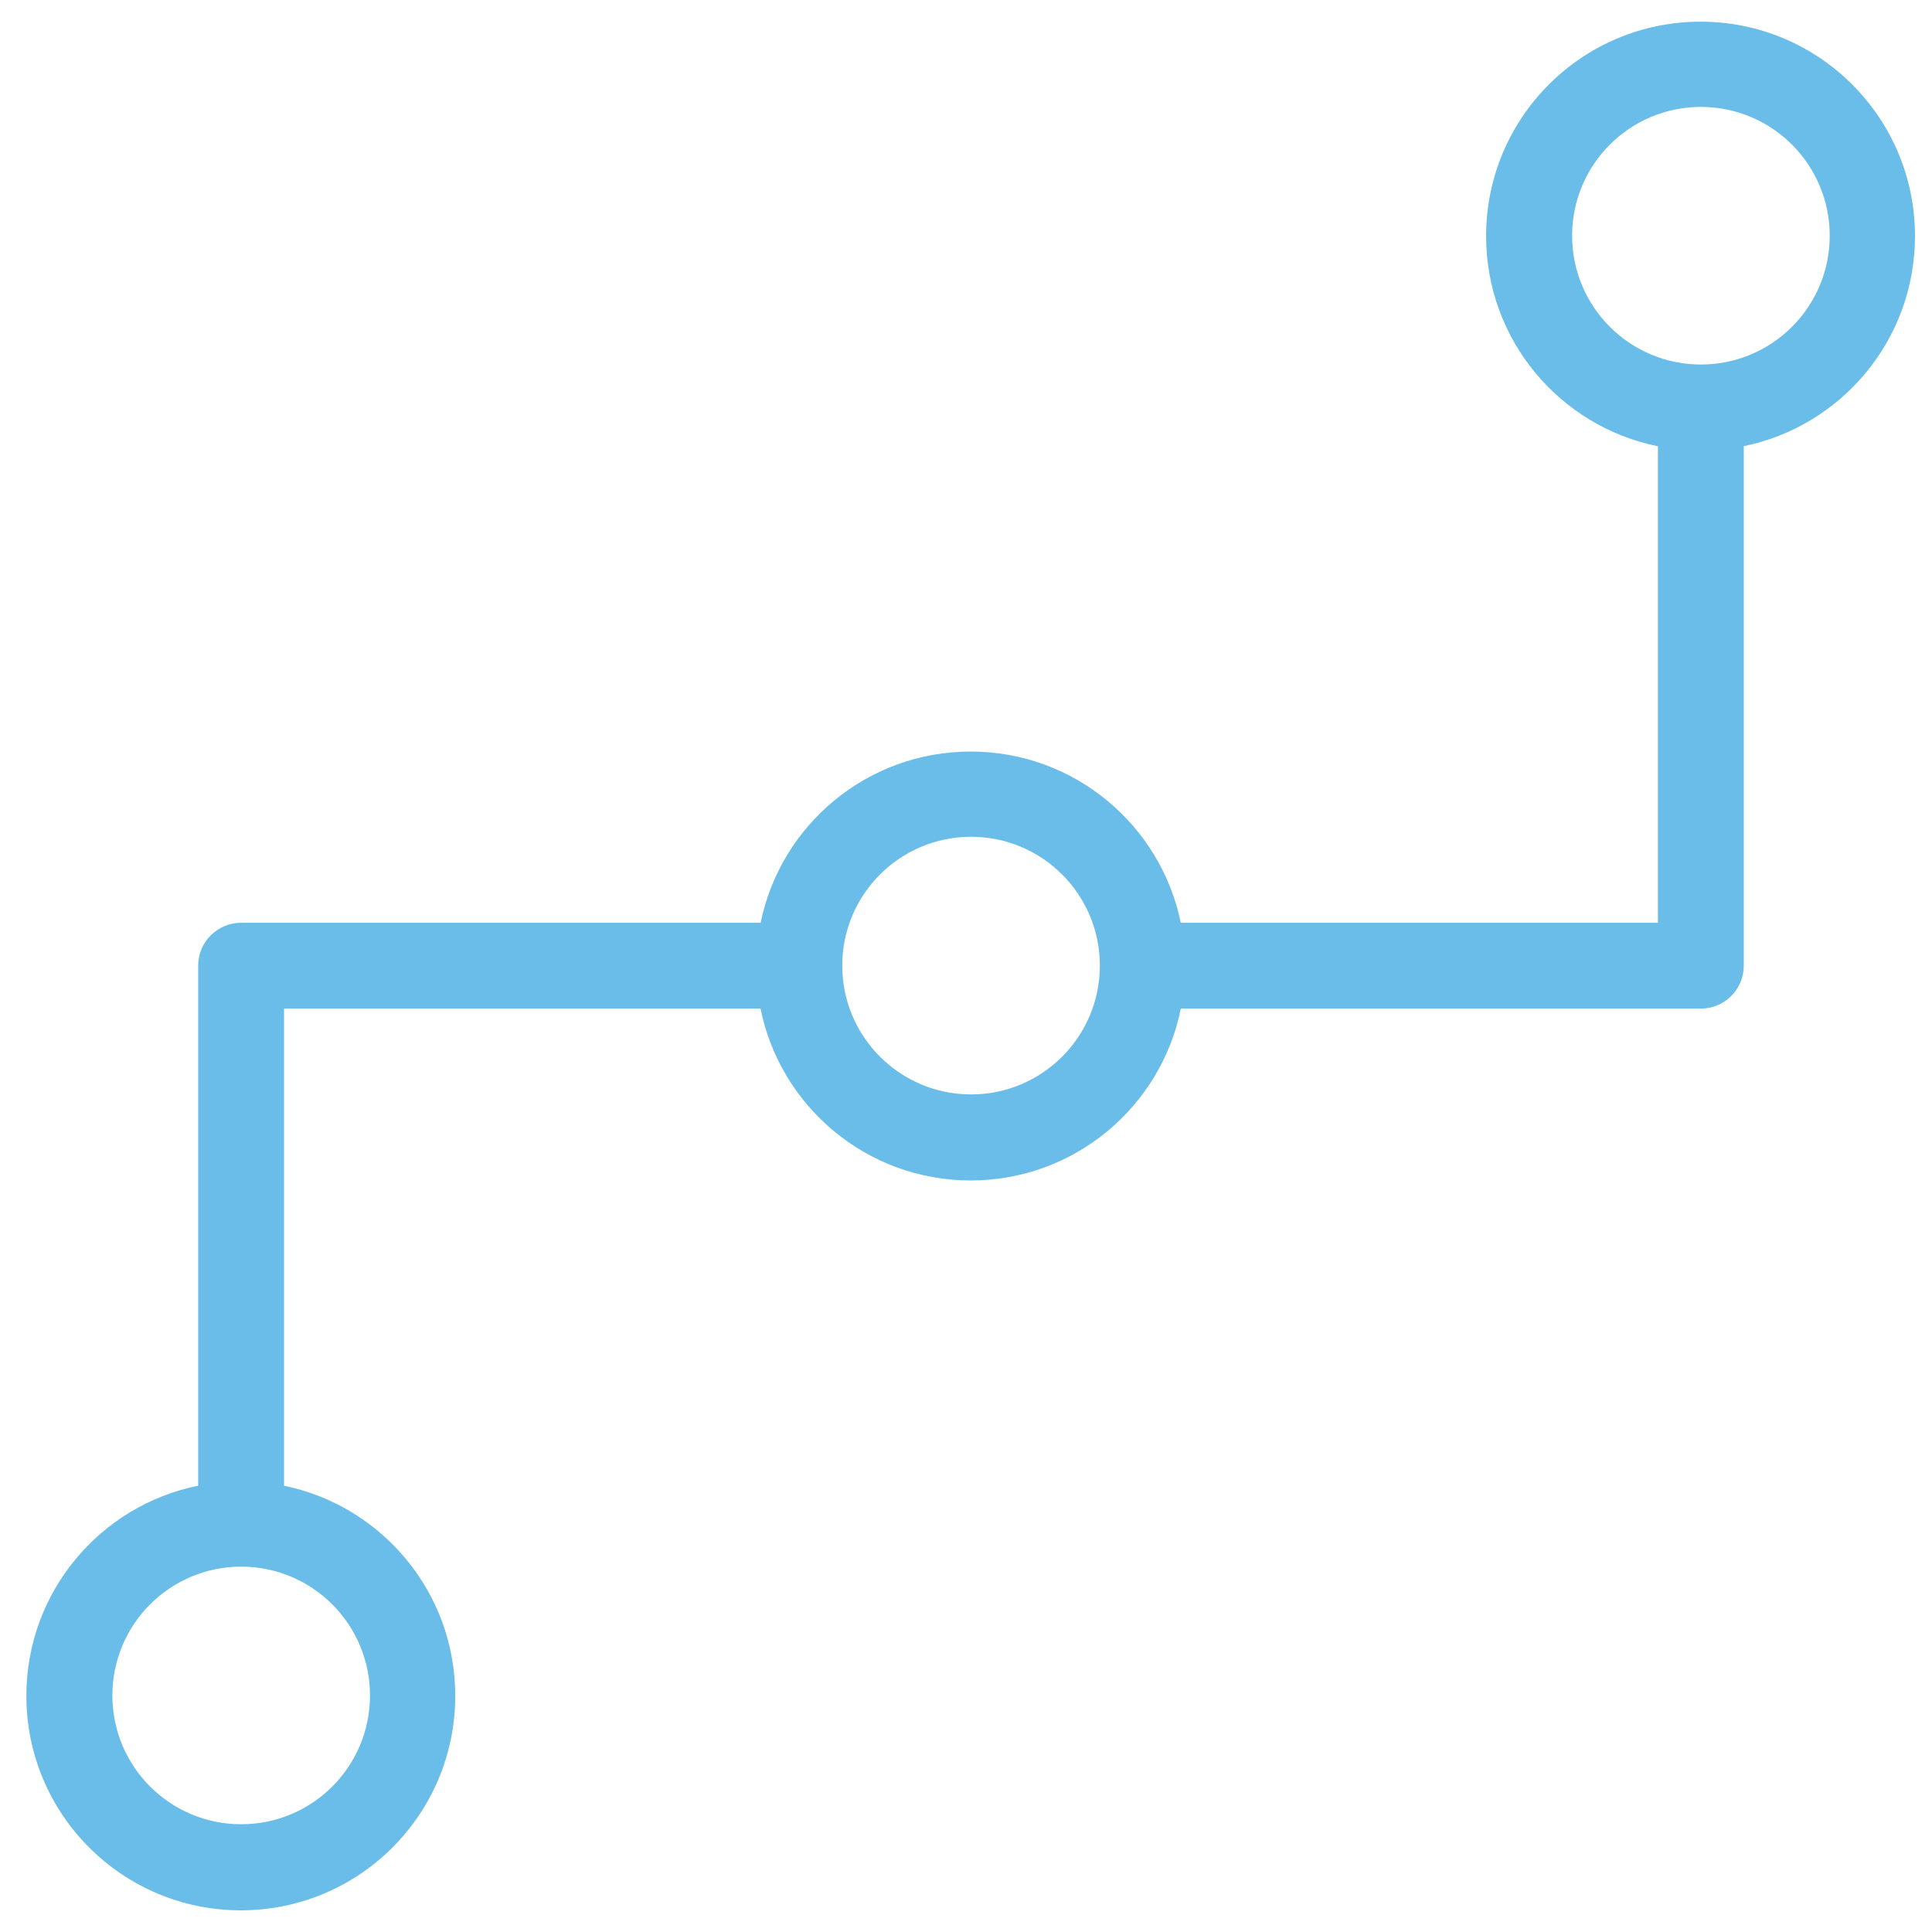
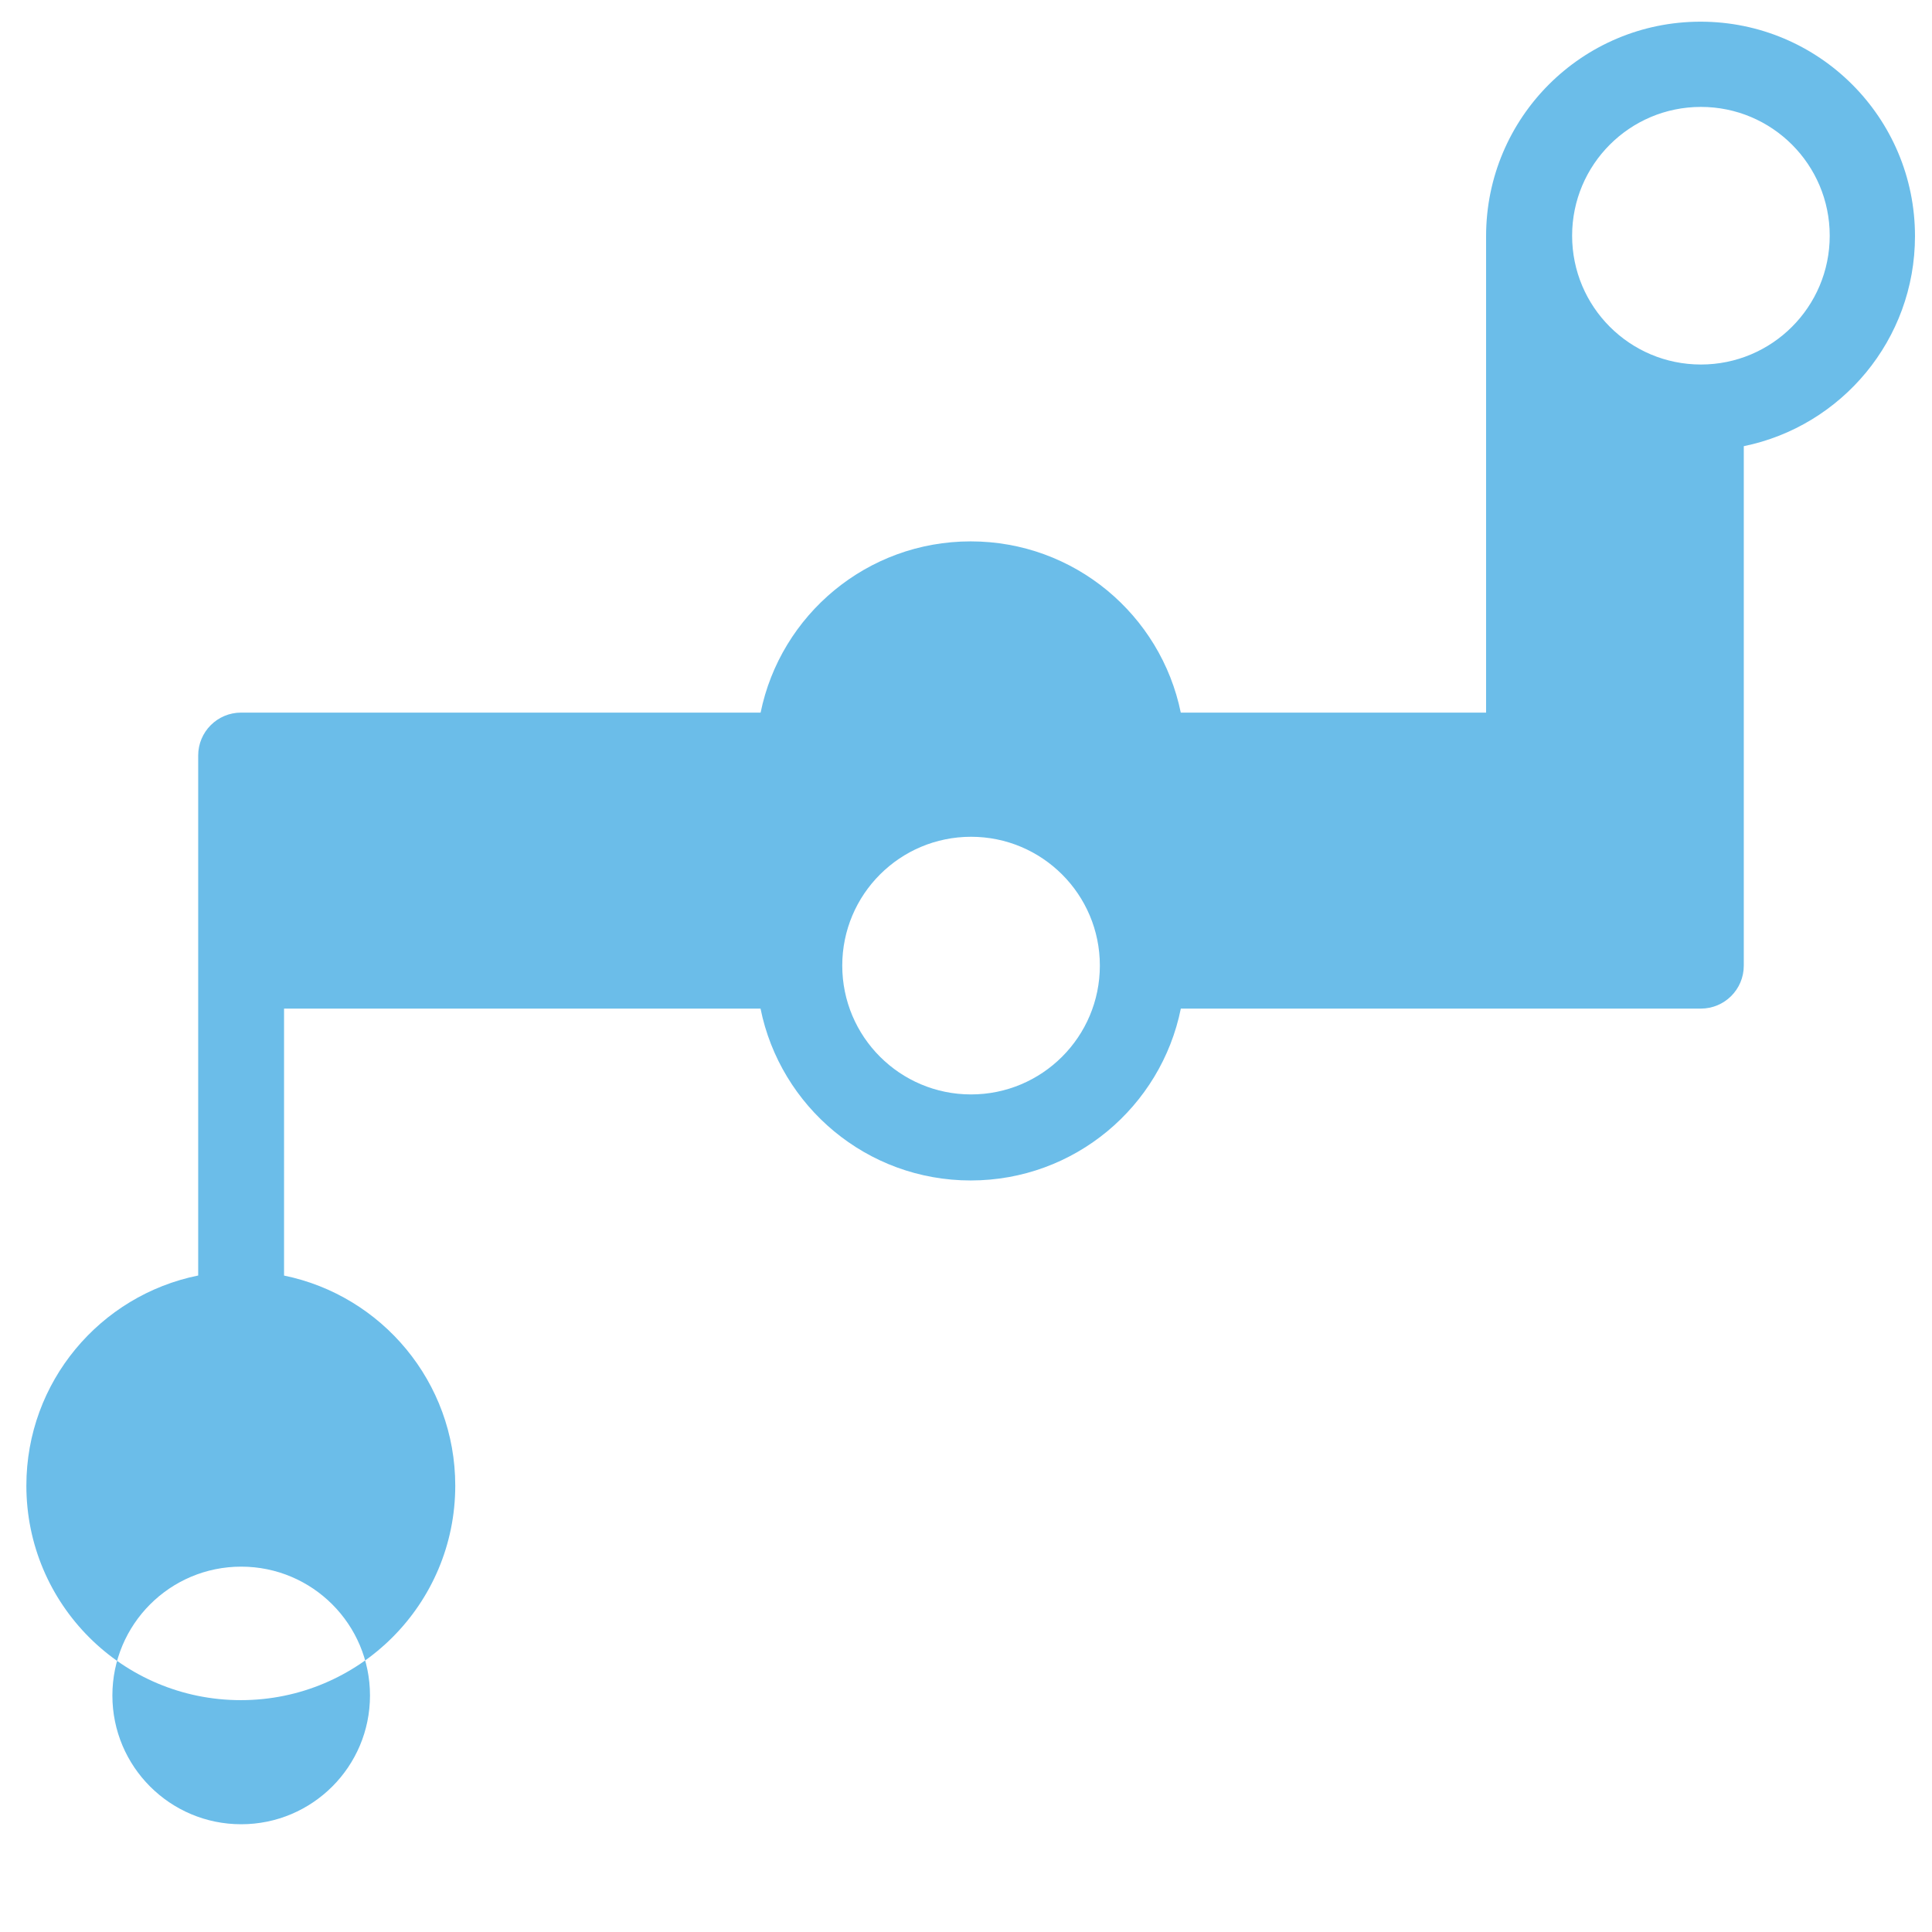
<svg xmlns="http://www.w3.org/2000/svg" version="1.1" id="Capa_1" x="0px" y="0px" width="180px" height="180px" viewBox="0 0 180 180" enable-background="new 0 0 180 180" xml:space="preserve">
-   <path fill="#6BBDE9" d="M158.436,2.02c-11.037,0-19.98,8.941-19.98,19.977c0,9.679,6.875,17.738,16.008,19.582v44.395H110.01  c-1.863-9.109-9.92-15.953-19.574-15.953c-9.656,0-17.712,6.844-19.572,15.953h-48.4c-2.213,0-4,1.789-4,3.996v48.449  c-9.133,1.844-16.008,9.906-16.008,19.578c0,11.039,8.943,19.984,19.98,19.984c11.036,0,19.979-8.945,19.979-19.984  c0-9.656-6.848-17.711-15.951-19.573V93.969h44.393c1.844,9.133,9.908,16.012,19.58,16.012c9.676,0,17.738-6.879,19.578-16.012  h48.449c2.207,0,4-1.785,4-4V41.57c9.104-1.863,15.951-9.917,15.951-19.574C178.414,10.961,169.471,2.02,158.436,2.02   M34.471,157.965c0,6.626-5.371,11.996-12,11.996s-12-5.37-12-11.996c0-6.633,5.371-12.004,12-12.004S34.471,151.332,34.471,157.965   M90.471,101.965c-6.629,0-12-5.374-12-12.004c0-6.629,5.371-12,12-12c6.628,0,12,5.371,12,12  C102.471,96.591,97.1,101.965,90.471,101.965 M158.471,33.961c-6.629,0-12-5.371-12-12c0-6.628,5.371-12,12-12s12,5.372,12,12  C170.471,28.59,165.1,33.961,158.471,33.961" />
+   <path fill="#6BBDE9" d="M158.436,2.02c-11.037,0-19.98,8.941-19.98,19.977v44.395H110.01  c-1.863-9.109-9.92-15.953-19.574-15.953c-9.656,0-17.712,6.844-19.572,15.953h-48.4c-2.213,0-4,1.789-4,3.996v48.449  c-9.133,1.844-16.008,9.906-16.008,19.578c0,11.039,8.943,19.984,19.98,19.984c11.036,0,19.979-8.945,19.979-19.984  c0-9.656-6.848-17.711-15.951-19.573V93.969h44.393c1.844,9.133,9.908,16.012,19.58,16.012c9.676,0,17.738-6.879,19.578-16.012  h48.449c2.207,0,4-1.785,4-4V41.57c9.104-1.863,15.951-9.917,15.951-19.574C178.414,10.961,169.471,2.02,158.436,2.02   M34.471,157.965c0,6.626-5.371,11.996-12,11.996s-12-5.37-12-11.996c0-6.633,5.371-12.004,12-12.004S34.471,151.332,34.471,157.965   M90.471,101.965c-6.629,0-12-5.374-12-12.004c0-6.629,5.371-12,12-12c6.628,0,12,5.371,12,12  C102.471,96.591,97.1,101.965,90.471,101.965 M158.471,33.961c-6.629,0-12-5.371-12-12c0-6.628,5.371-12,12-12s12,5.372,12,12  C170.471,28.59,165.1,33.961,158.471,33.961" />
</svg>